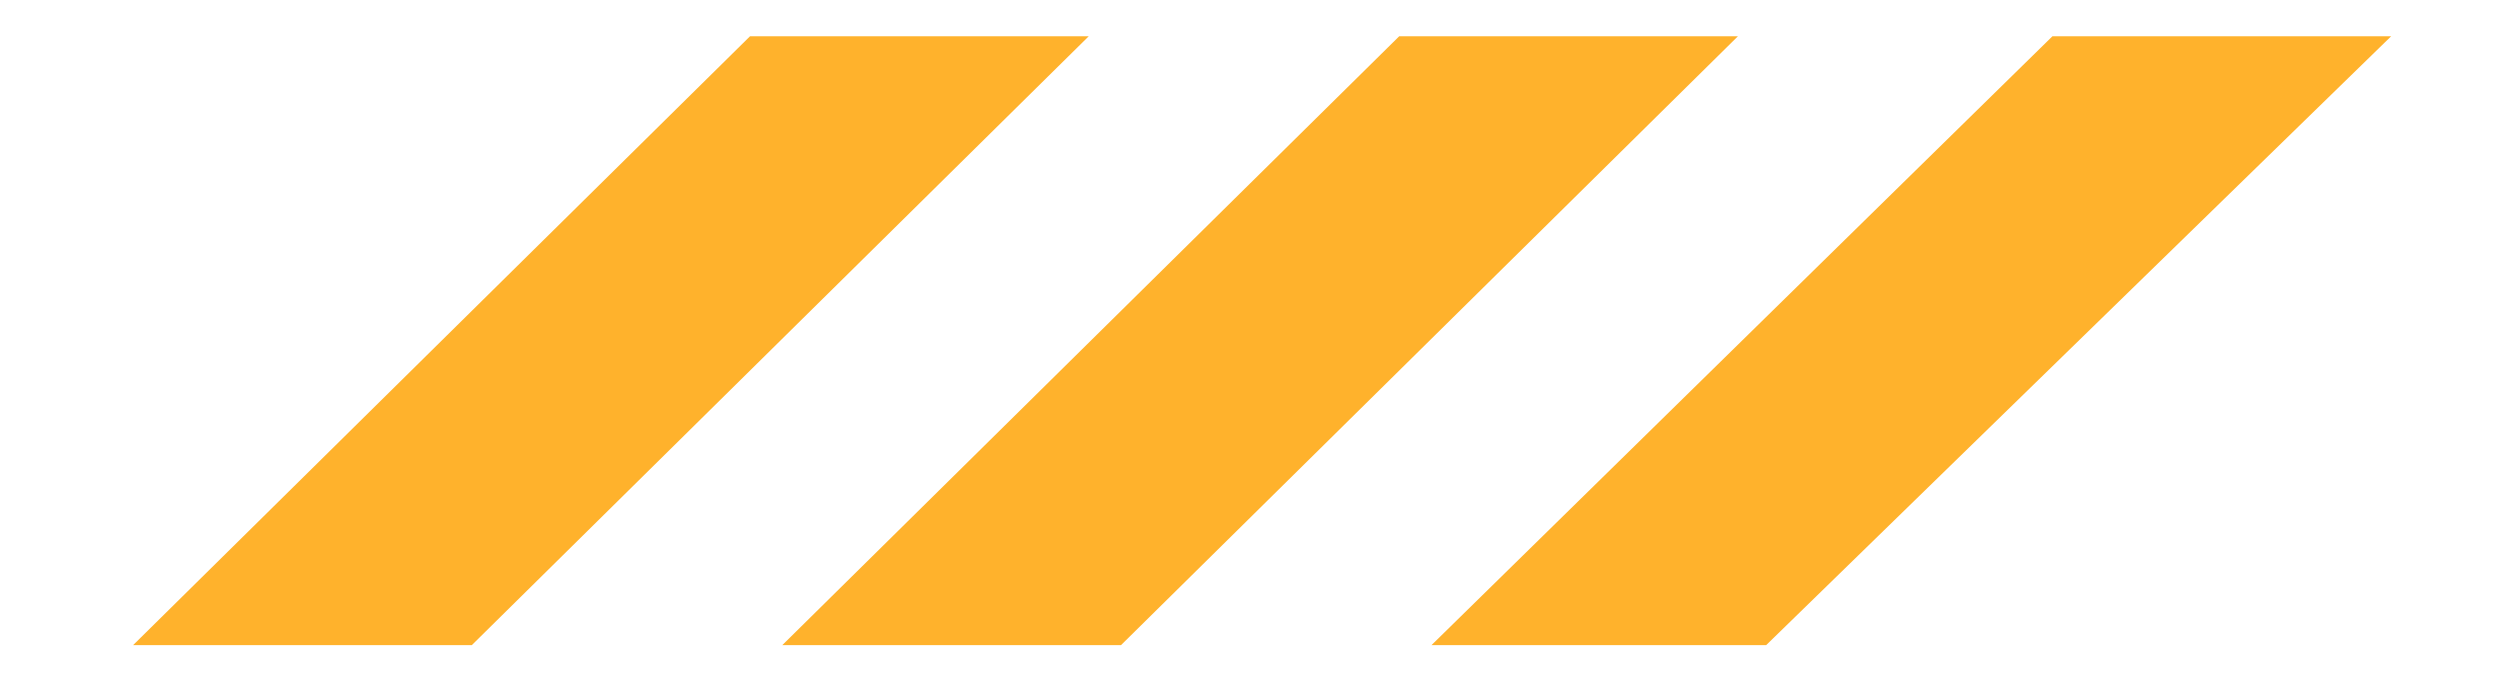
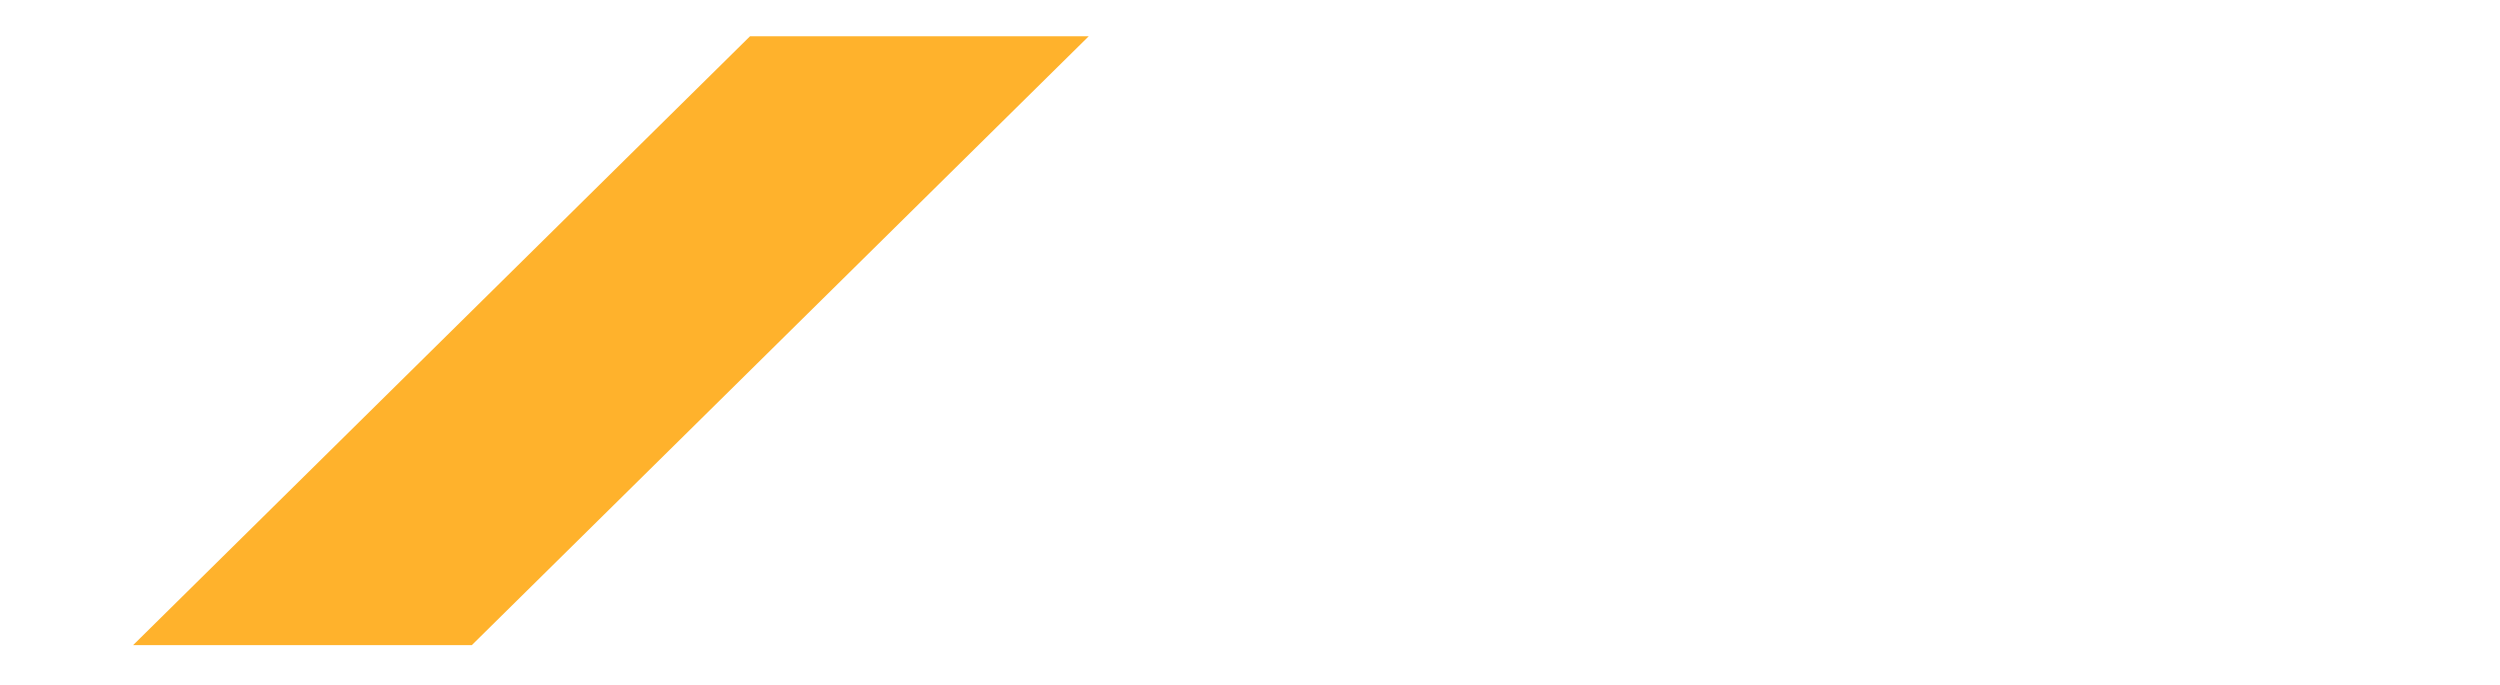
<svg xmlns="http://www.w3.org/2000/svg" id="Camada_1" x="0px" y="0px" viewBox="0 0 62 17" style="enable-background:new 0 0 62 17;" xml:space="preserve">
  <style type="text/css">	.st0{fill:#FFB22C;}</style>
  <path id="Vector" class="st0" d="M27,0.9h-8.4L3.3,16h8.4L27,0.9z" />
-   <path id="Vector_2" class="st0" d="M43.1,0.9h-8.4L19.4,16h8.4L43.1,0.9z" />
-   <path id="Vector_3" class="st0" d="M59.3,0.9h-8.4L35.5,16h8.3L59.3,0.9z" />
</svg>